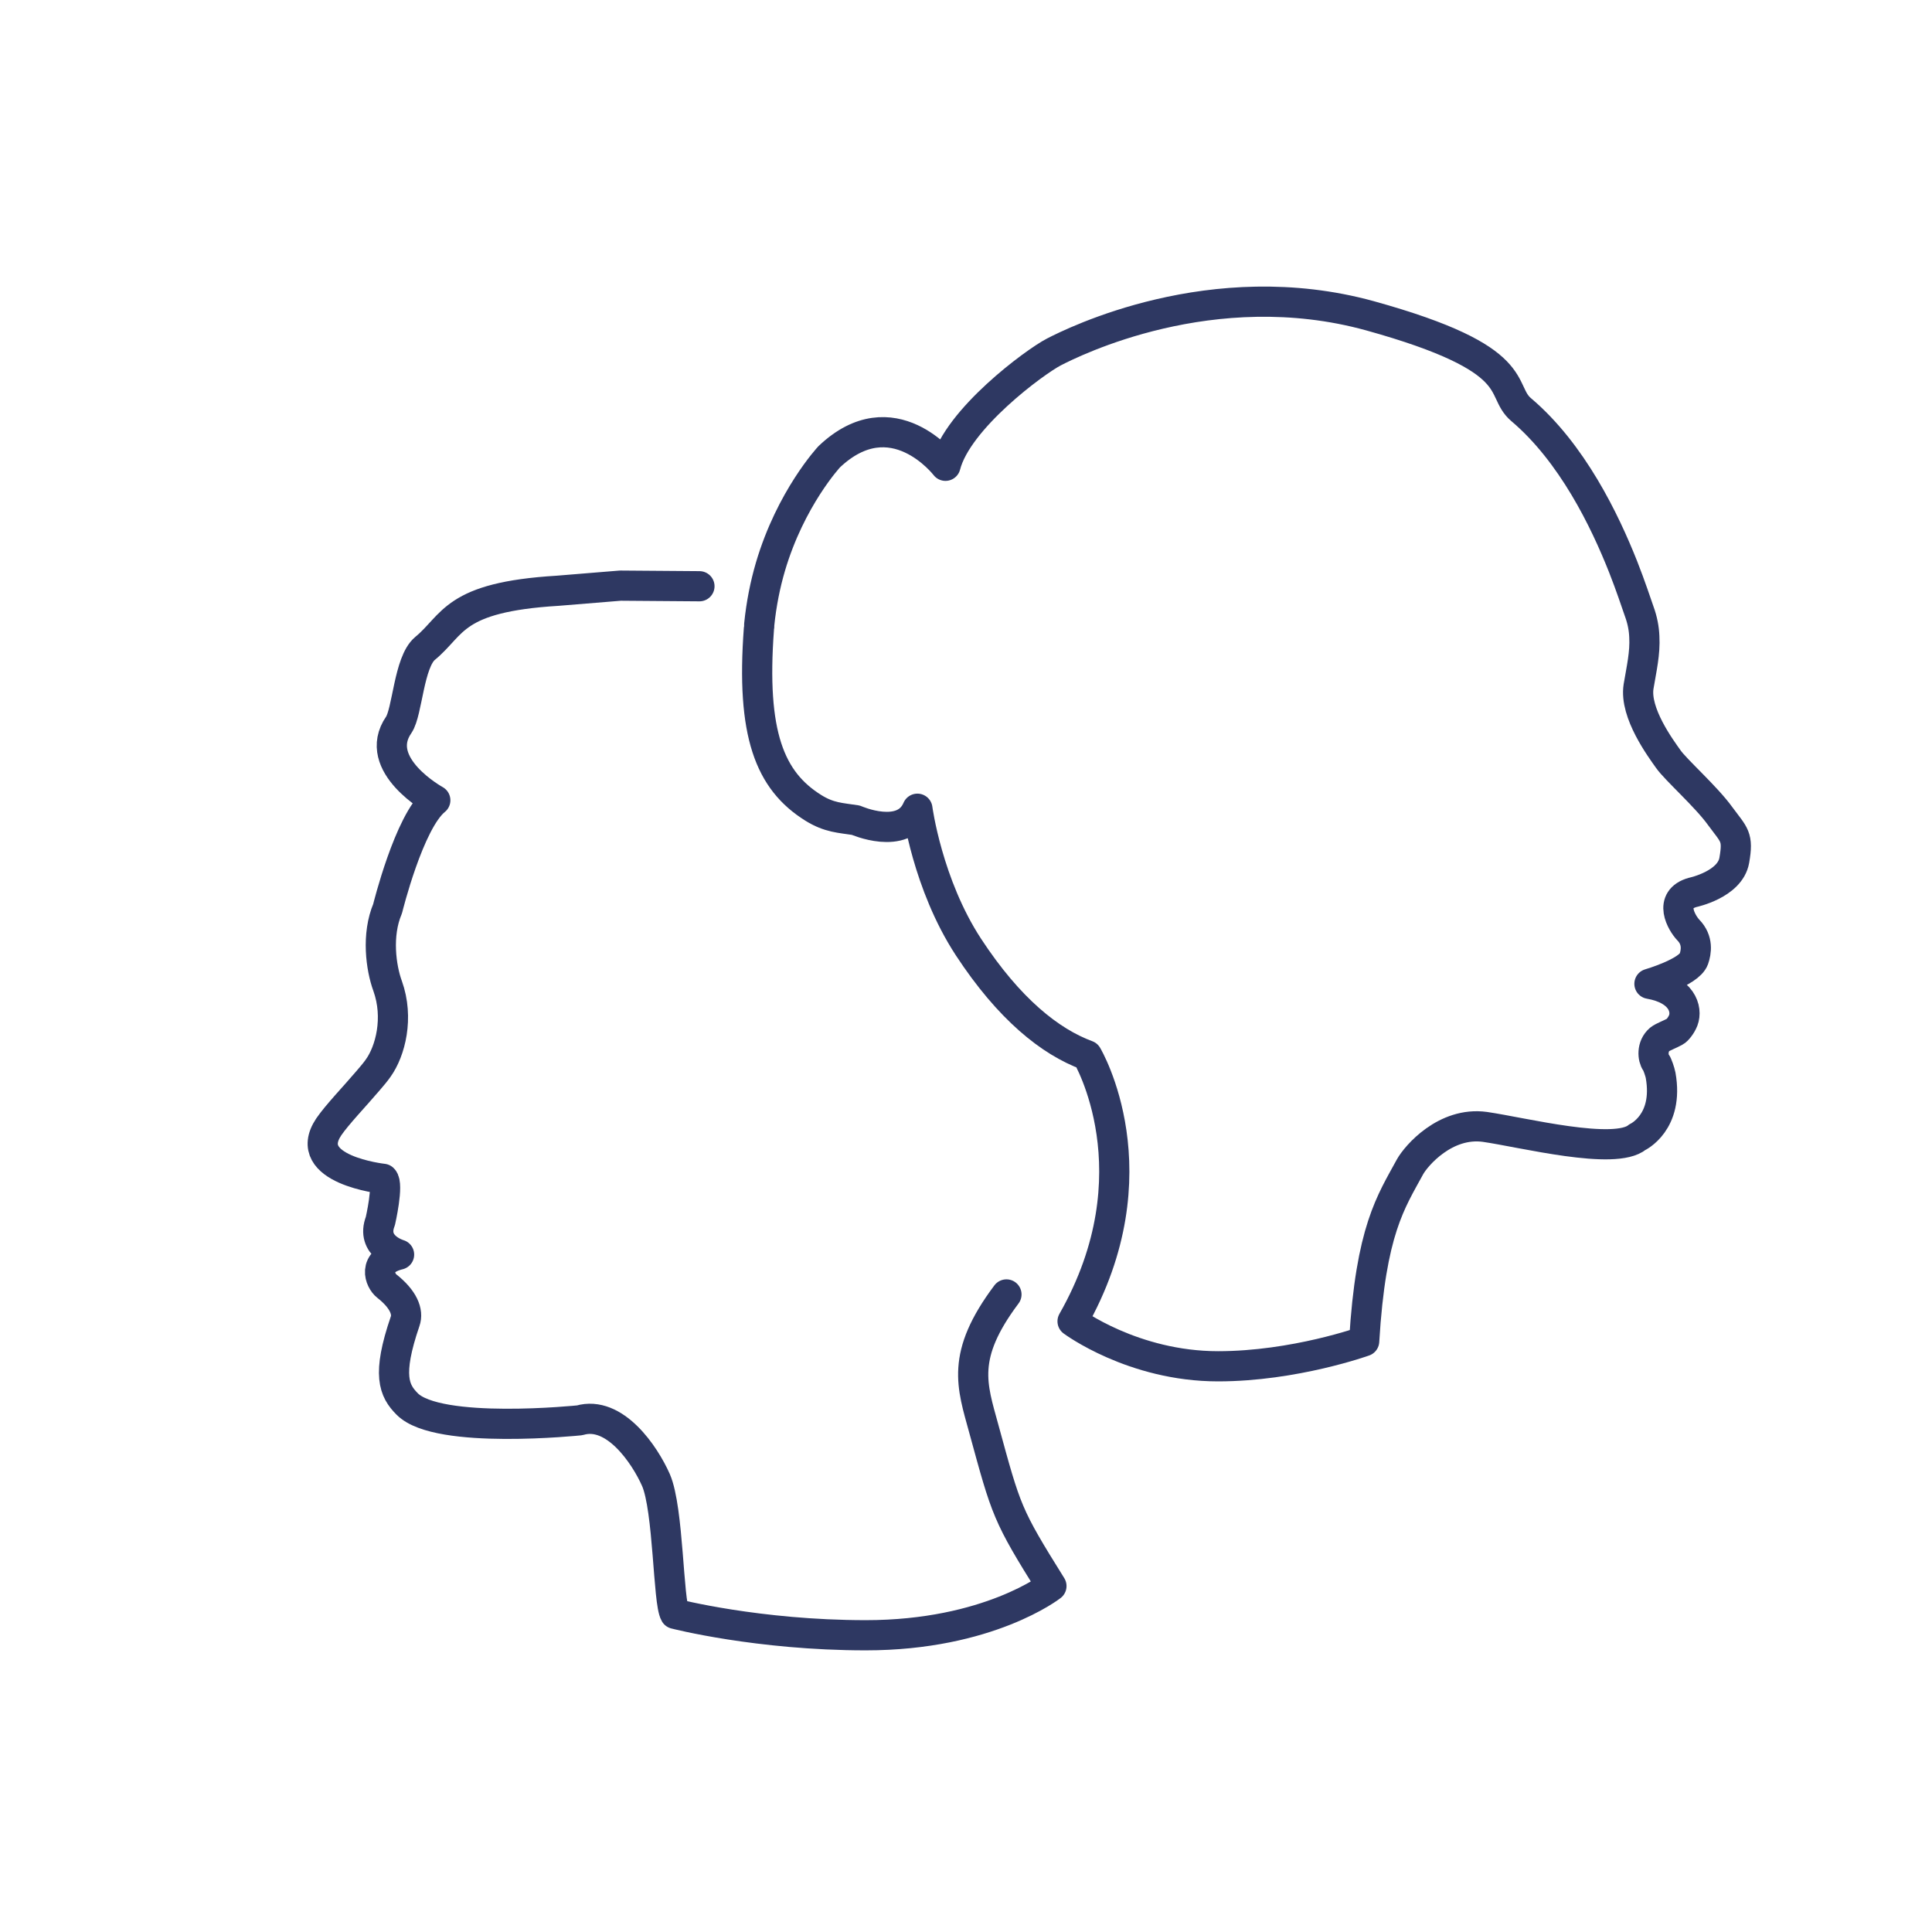
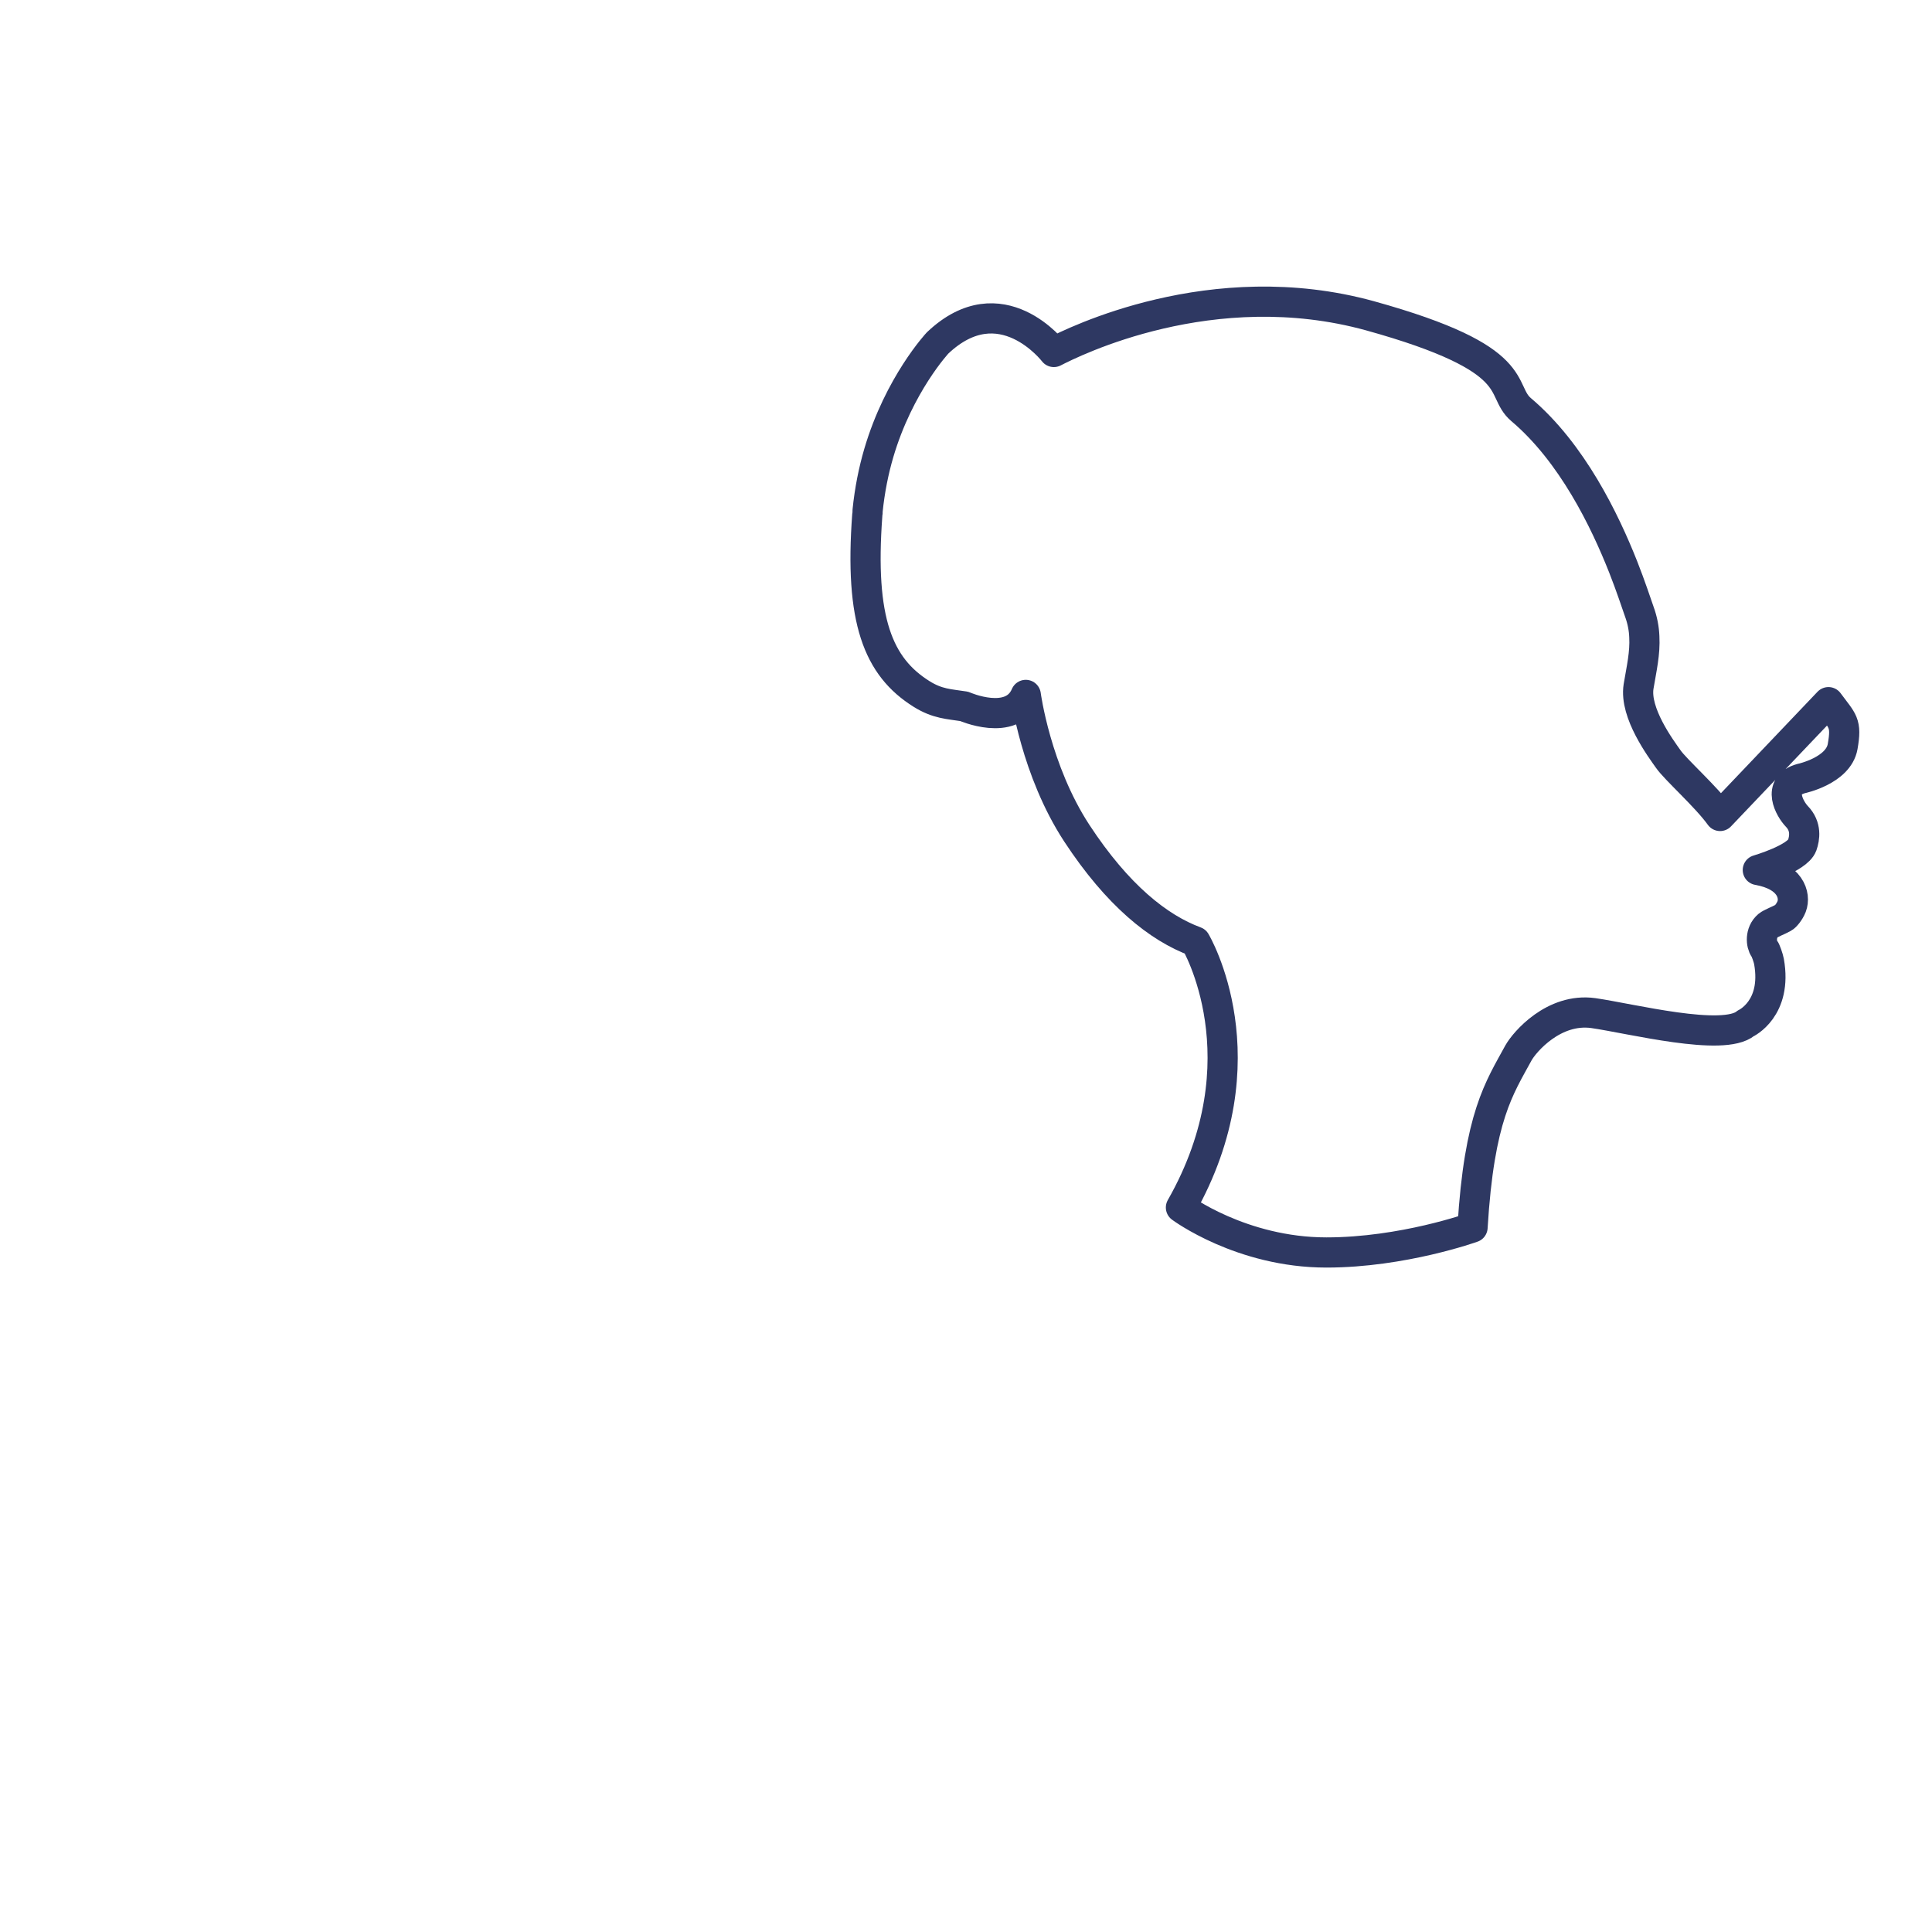
<svg xmlns="http://www.w3.org/2000/svg" id="Calque_1" data-name="Calque 1" viewBox="0 0 64 64">
  <defs>
    <style>
      .cls-1 {
        fill: none;
        stroke: #2e3862;
        stroke-linecap: round;
        stroke-linejoin: round;
      }
    </style>
  </defs>
-   <path class="cls-1" d="M56.98,27.03c-.46-.64-1.48-1.54-1.72-1.89-.24-.34-1.12-1.52-.98-2.4.1-.6.22-1.1.19-1.65-.01-.26-.06-.54-.17-.84-.1-.28-.27-.81-.53-1.47-.61-1.54-1.69-3.78-3.38-5.21-.78-.66.22-1.66-5.01-3.11-5.23-1.44-9.85.88-10.47,1.2s-3.19,2.21-3.59,3.77c0,0-1.75-2.29-3.85-.3,0,0-1.28,1.37-1.95,3.65-.17.58-.3,1.22-.37,1.91,0,.05,0,.1-.01.14-.26,3.49.36,5.03,1.8,5.93.53.33.9.33,1.41.41,0,0,1.58.7,2.04-.38,0,0,.33,2.5,1.69,4.58,1.35,2.06,2.71,3.14,3.93,3.59,0,0,2.32,3.89-.48,8.81,0,0,2,1.49,4.82,1.49,2.53,0,4.84-.83,4.84-.83.22-3.68.89-4.62,1.52-5.78.2-.36,1.17-1.5,2.48-1.32,1.25.18,4.31.96,5.05.34,0,0,1.05-.48.77-2.05-.02-.11-.11-.37-.15-.42-.11-.15-.15-.54.12-.77.1-.08.35-.17.51-.26.06-.03.2-.19.27-.37.14-.37-.04-1.02-1.12-1.21,0,0,1.31-.38,1.47-.82.08-.23.15-.62-.18-.96-.22-.23-.69-1.02.15-1.25,0,0,1.23-.26,1.37-1.06.14-.8,0-.83-.47-1.47Z" />
-   <path class="cls-1" d="M23.17,19.42l-2.62-.02-2.08.17c-3.48.21-3.43,1.12-4.39,1.91-.54.45-.58,2.1-.87,2.53-.92,1.33,1.21,2.5,1.21,2.5-.87.7-1.58,3.59-1.58,3.59-.37.87-.22,1.96,0,2.56.38,1.06.09,2.16-.31,2.72-.09.13-.21.27-.33.41-.45.53-1.03,1.13-1.31,1.54-.95,1.42,1.8,1.72,1.8,1.72.19.18-.09,1.4-.09,1.4-.33.84.62,1.11.62,1.11-.91.22-.63.87-.41,1.04.56.44.72.86.61,1.17-.61,1.78-.37,2.3.07,2.74,1.02,1.03,5.71.54,5.71.54,1.16-.34,2.16,1.14,2.53,1.98.42.97.4,4.05.63,4.43,0,0,2.75.71,6.32.71,4.07,0,6.15-1.63,6.15-1.63-1.48-2.37-1.49-2.47-2.24-5.21-.39-1.43-.78-2.41.75-4.45" />
+   <path class="cls-1" d="M56.98,27.03c-.46-.64-1.48-1.54-1.72-1.89-.24-.34-1.12-1.52-.98-2.4.1-.6.22-1.1.19-1.65-.01-.26-.06-.54-.17-.84-.1-.28-.27-.81-.53-1.47-.61-1.54-1.69-3.78-3.38-5.21-.78-.66.22-1.66-5.01-3.11-5.23-1.44-9.85.88-10.47,1.2c0,0-1.75-2.29-3.85-.3,0,0-1.28,1.37-1.95,3.65-.17.58-.3,1.22-.37,1.91,0,.05,0,.1-.01.14-.26,3.49.36,5.03,1.8,5.93.53.33.9.33,1.41.41,0,0,1.58.7,2.04-.38,0,0,.33,2.5,1.69,4.58,1.35,2.06,2.71,3.14,3.93,3.59,0,0,2.32,3.89-.48,8.81,0,0,2,1.49,4.82,1.49,2.53,0,4.84-.83,4.84-.83.22-3.68.89-4.62,1.52-5.78.2-.36,1.17-1.5,2.48-1.32,1.25.18,4.31.96,5.05.34,0,0,1.05-.48.77-2.05-.02-.11-.11-.37-.15-.42-.11-.15-.15-.54.12-.77.1-.08.35-.17.51-.26.06-.03.2-.19.27-.37.14-.37-.04-1.02-1.12-1.21,0,0,1.31-.38,1.47-.82.08-.23.15-.62-.18-.96-.22-.23-.69-1.02.15-1.25,0,0,1.23-.26,1.37-1.06.14-.8,0-.83-.47-1.47Z" />
</svg>